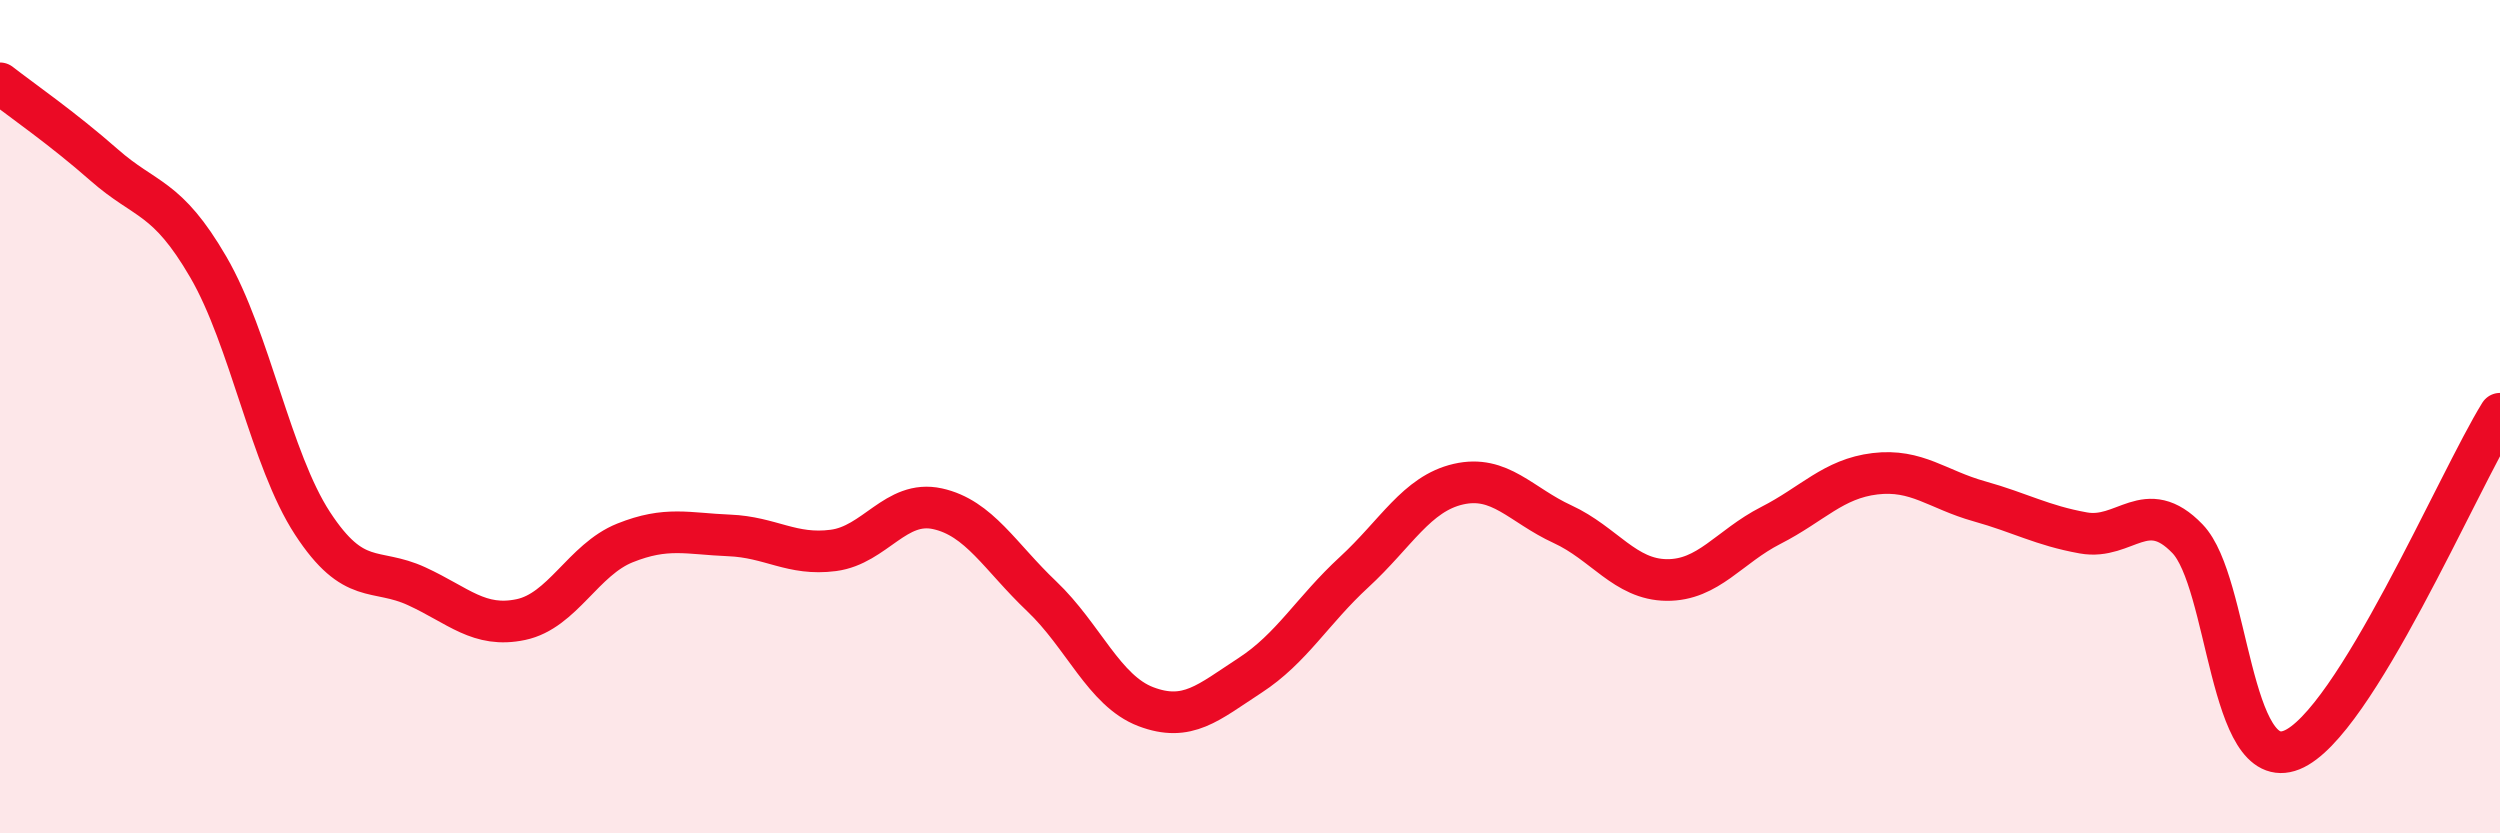
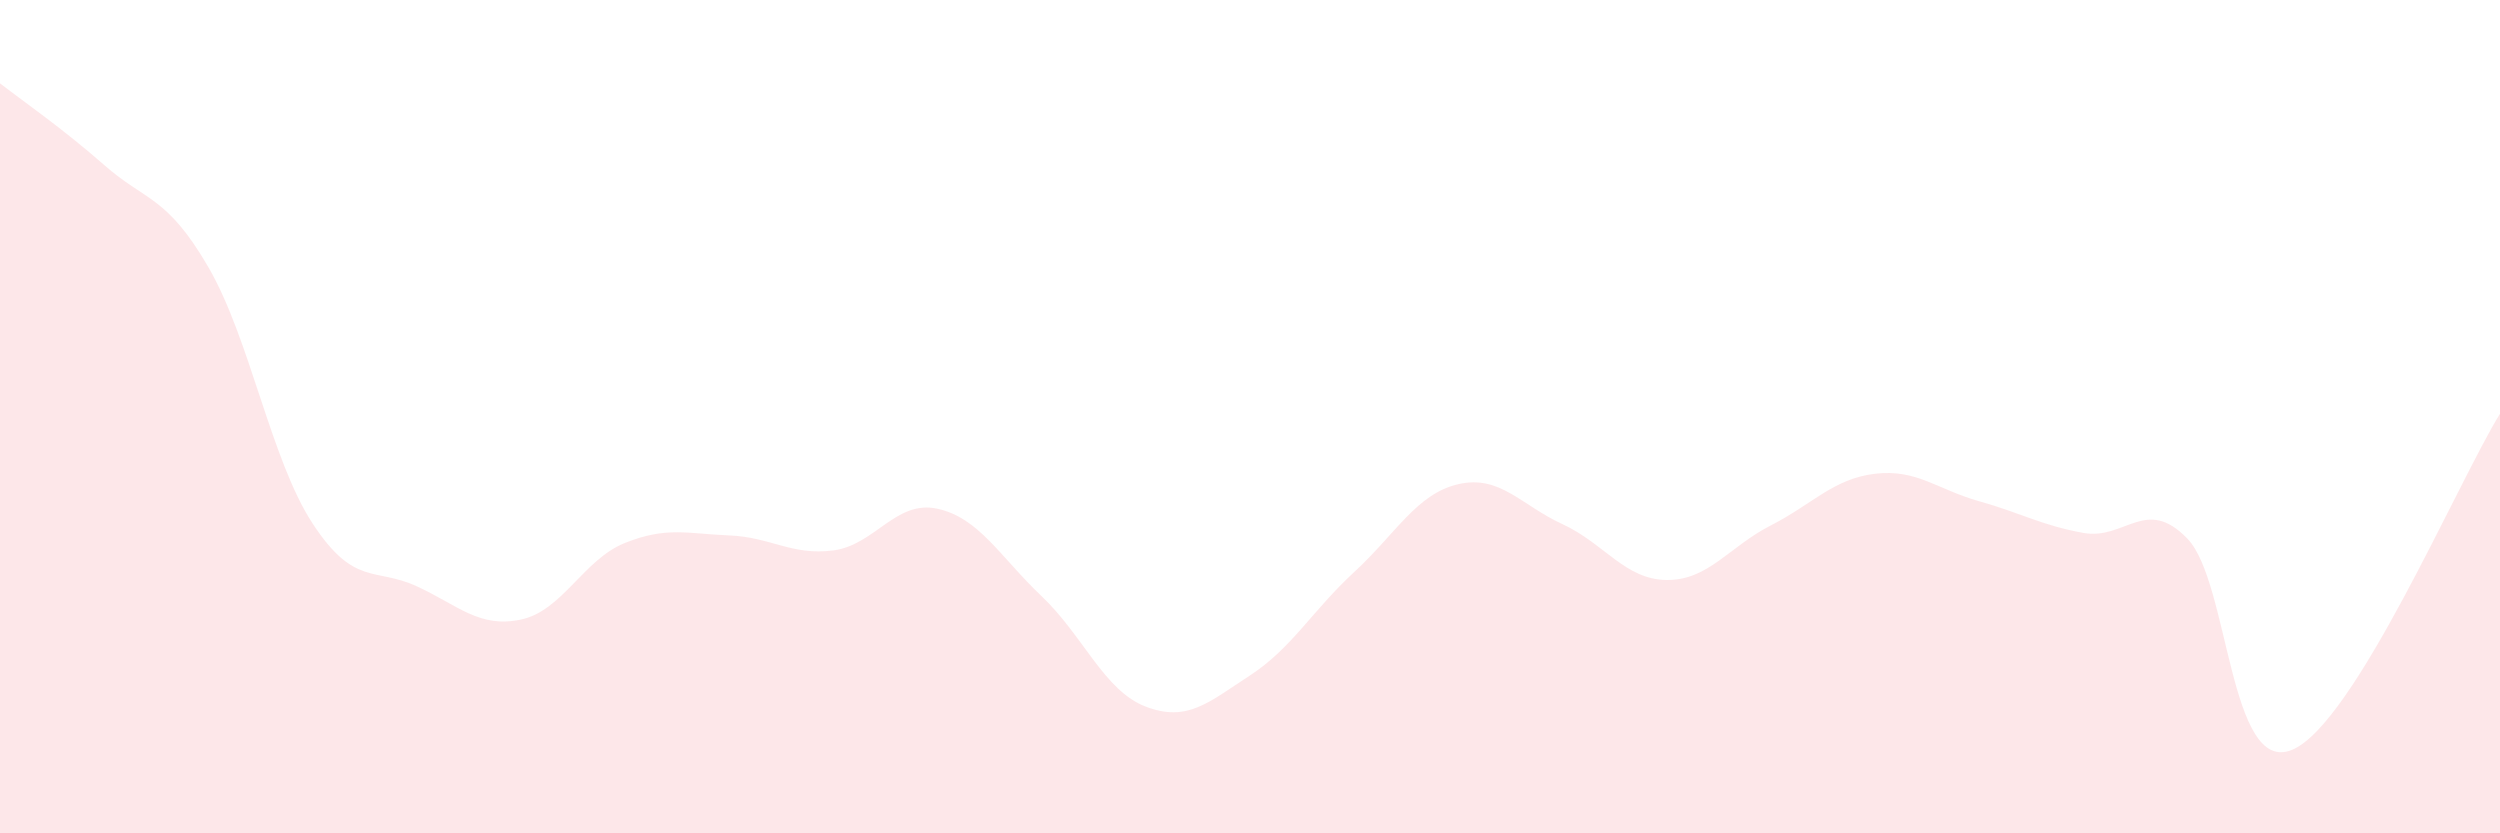
<svg xmlns="http://www.w3.org/2000/svg" width="60" height="20" viewBox="0 0 60 20">
  <path d="M 0,2 C 0.5,2.39 1.5,3.08 2.5,3.96 C 3.5,4.84 4,4.69 5,6.41 C 6,8.13 6.5,11.03 7.5,12.56 C 8.5,14.09 9,13.61 10,14.07 C 11,14.53 11.5,15.08 12.5,14.87 C 13.5,14.66 14,13.43 15,13.03 C 16,12.63 16.5,12.81 17.5,12.85 C 18.5,12.89 19,13.34 20,13.21 C 21,13.08 21.5,11.99 22.5,12.21 C 23.5,12.43 24,13.36 25,14.31 C 26,15.26 26.5,16.58 27.5,16.96 C 28.5,17.34 29,16.86 30,16.21 C 31,15.56 31.5,14.65 32.5,13.73 C 33.5,12.81 34,11.85 35,11.62 C 36,11.39 36.5,12.12 37.5,12.58 C 38.5,13.04 39,13.91 40,13.92 C 41,13.93 41.5,13.12 42.5,12.61 C 43.5,12.1 44,11.49 45,11.37 C 46,11.25 46.5,11.75 47.5,12.03 C 48.5,12.31 49,12.61 50,12.79 C 51,12.97 51.5,11.89 52.5,12.93 C 53.5,13.97 53.5,18.6 55,18 C 56.5,17.4 59,11.54 60,9.93L60 20L0 20Z" fill="#EB0A25" opacity="0.1" stroke-linecap="round" stroke-linejoin="round" />
-   <path d="M 0,2 C 0.5,2.39 1.5,3.08 2.5,3.96 C 3.5,4.84 4,4.69 5,6.41 C 6,8.13 6.5,11.03 7.5,12.56 C 8.5,14.09 9,13.61 10,14.07 C 11,14.53 11.5,15.08 12.5,14.87 C 13.5,14.66 14,13.43 15,13.03 C 16,12.63 16.5,12.81 17.5,12.85 C 18.5,12.89 19,13.34 20,13.21 C 21,13.08 21.5,11.99 22.5,12.21 C 23.5,12.43 24,13.36 25,14.31 C 26,15.26 26.5,16.58 27.5,16.96 C 28.5,17.34 29,16.86 30,16.21 C 31,15.56 31.5,14.65 32.5,13.73 C 33.5,12.81 34,11.85 35,11.62 C 36,11.39 36.5,12.12 37.5,12.58 C 38.5,13.04 39,13.91 40,13.92 C 41,13.93 41.5,13.12 42.5,12.61 C 43.5,12.1 44,11.49 45,11.37 C 46,11.25 46.5,11.75 47.5,12.03 C 48.5,12.31 49,12.61 50,12.79 C 51,12.97 51.5,11.89 52.5,12.93 C 53.5,13.97 53.5,18.6 55,18 C 56.5,17.4 59,11.54 60,9.93" stroke="#EB0A25" stroke-width="1" fill="none" stroke-linecap="round" stroke-linejoin="round" />
</svg>